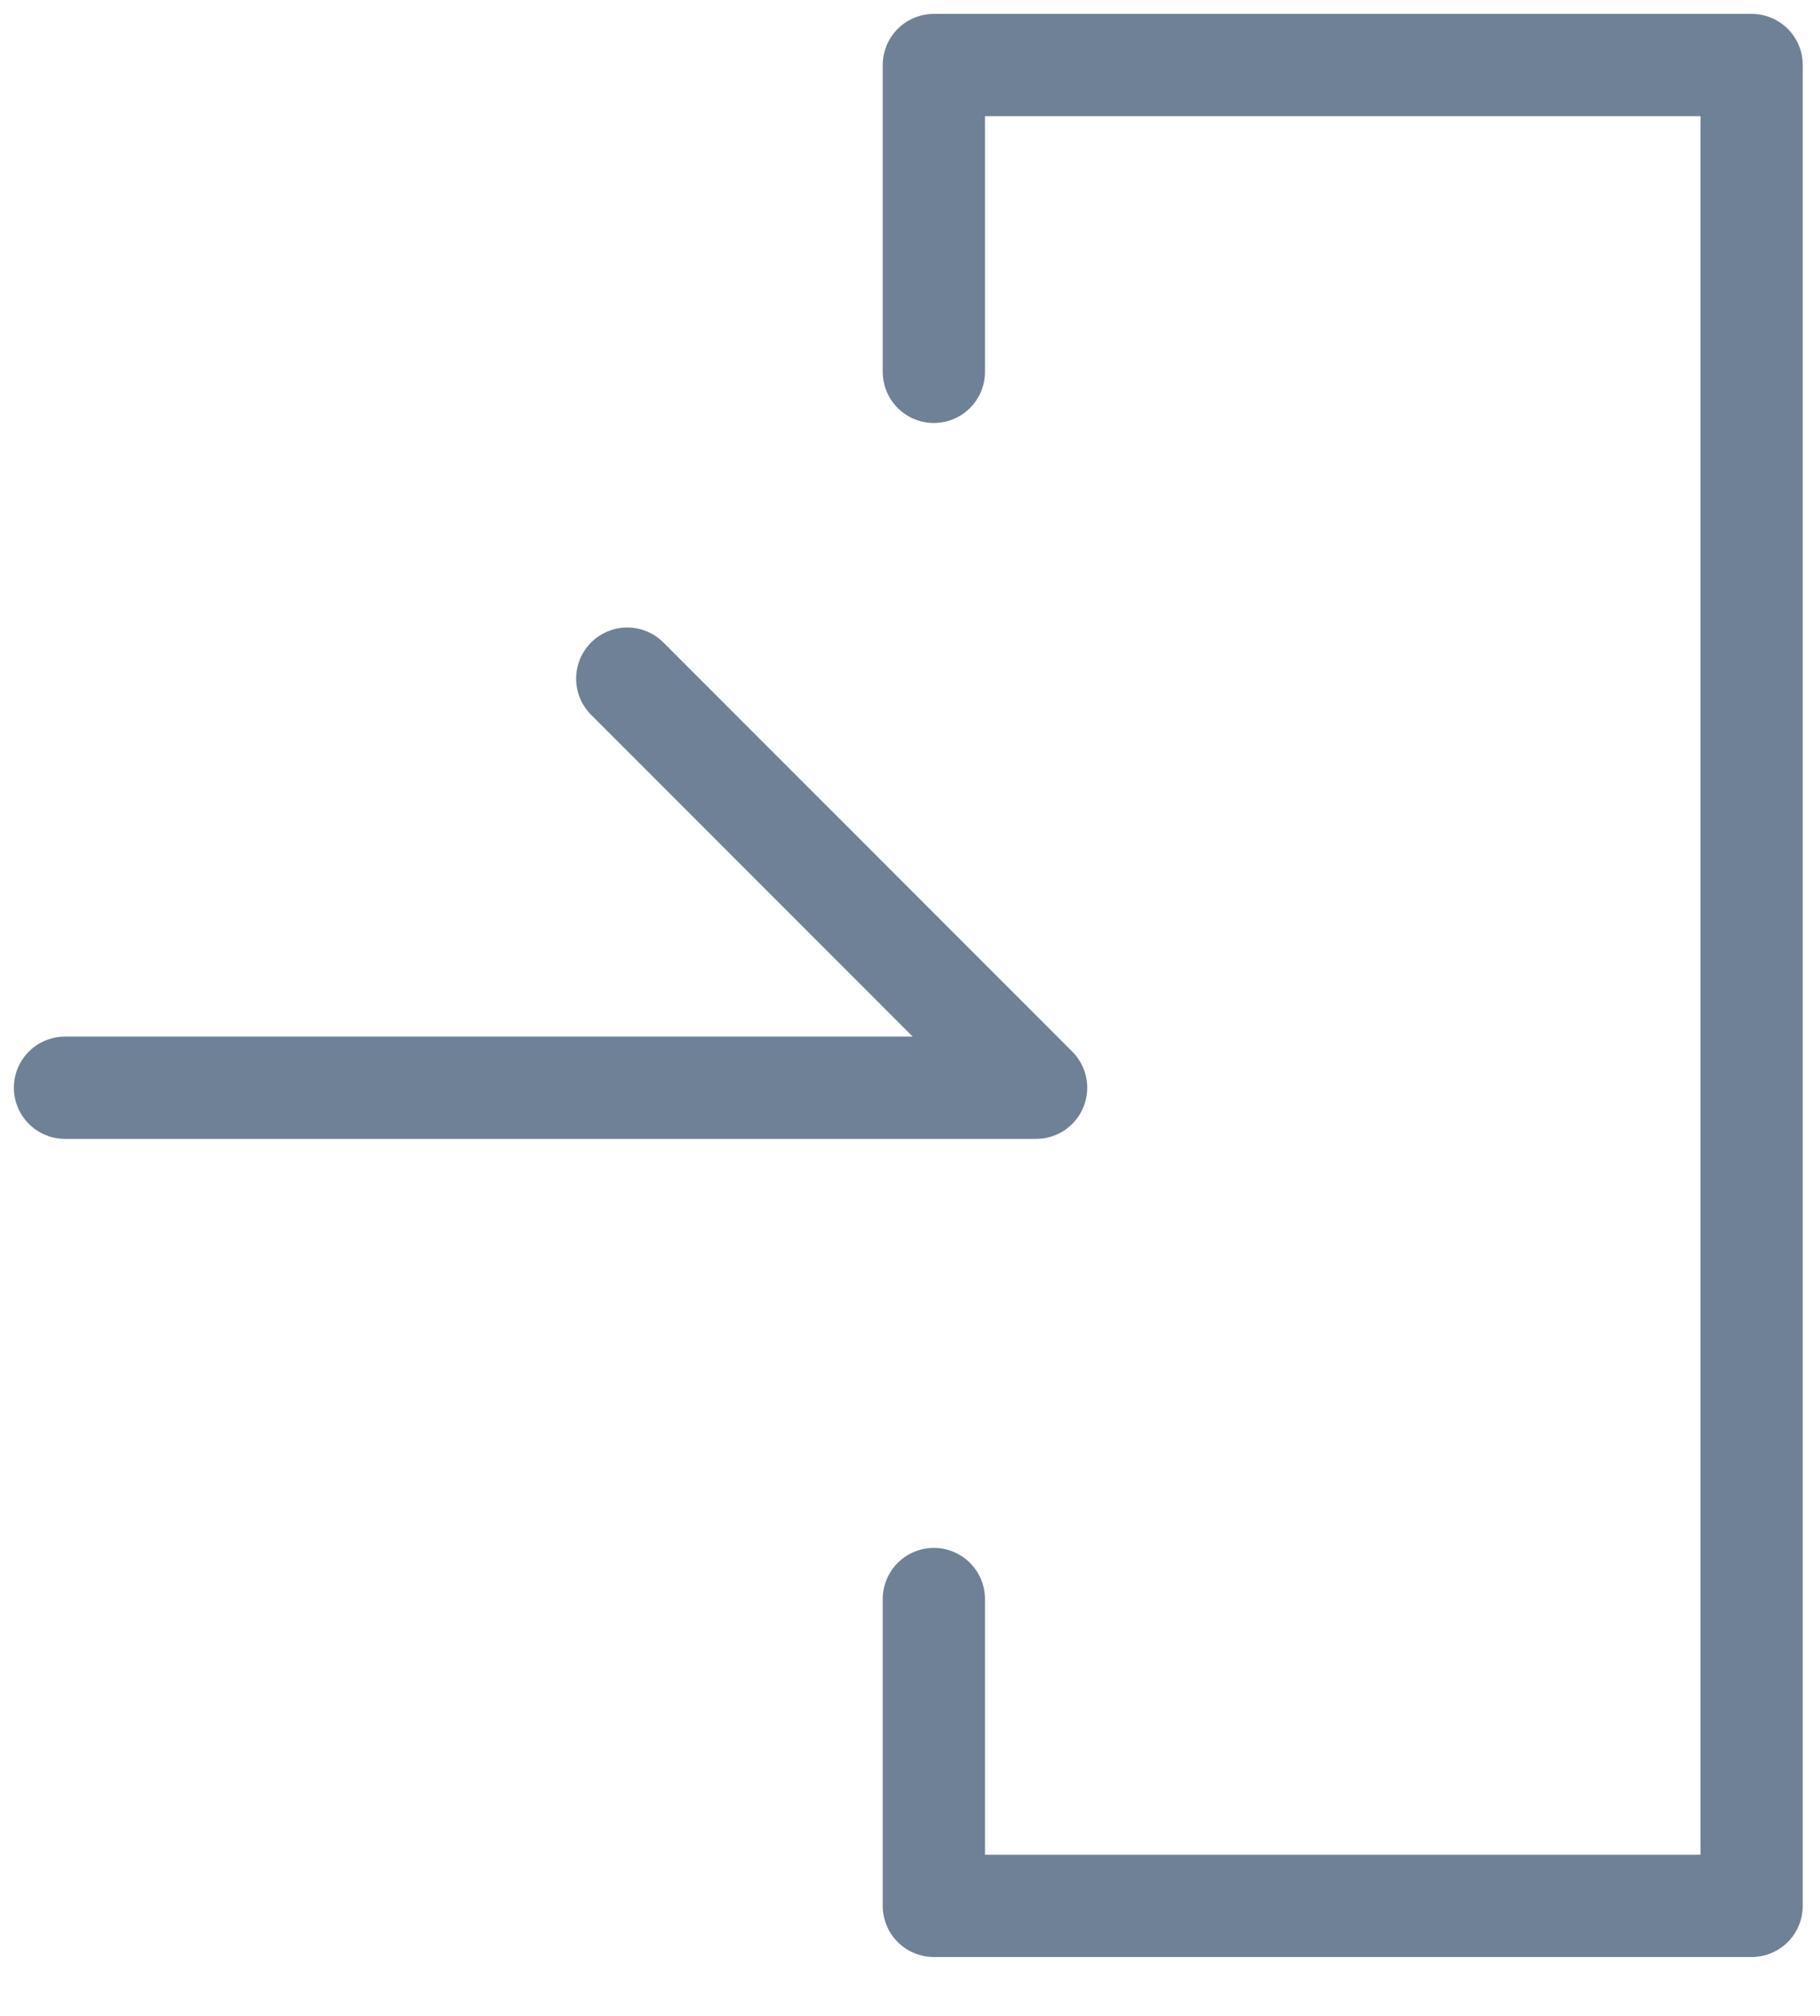
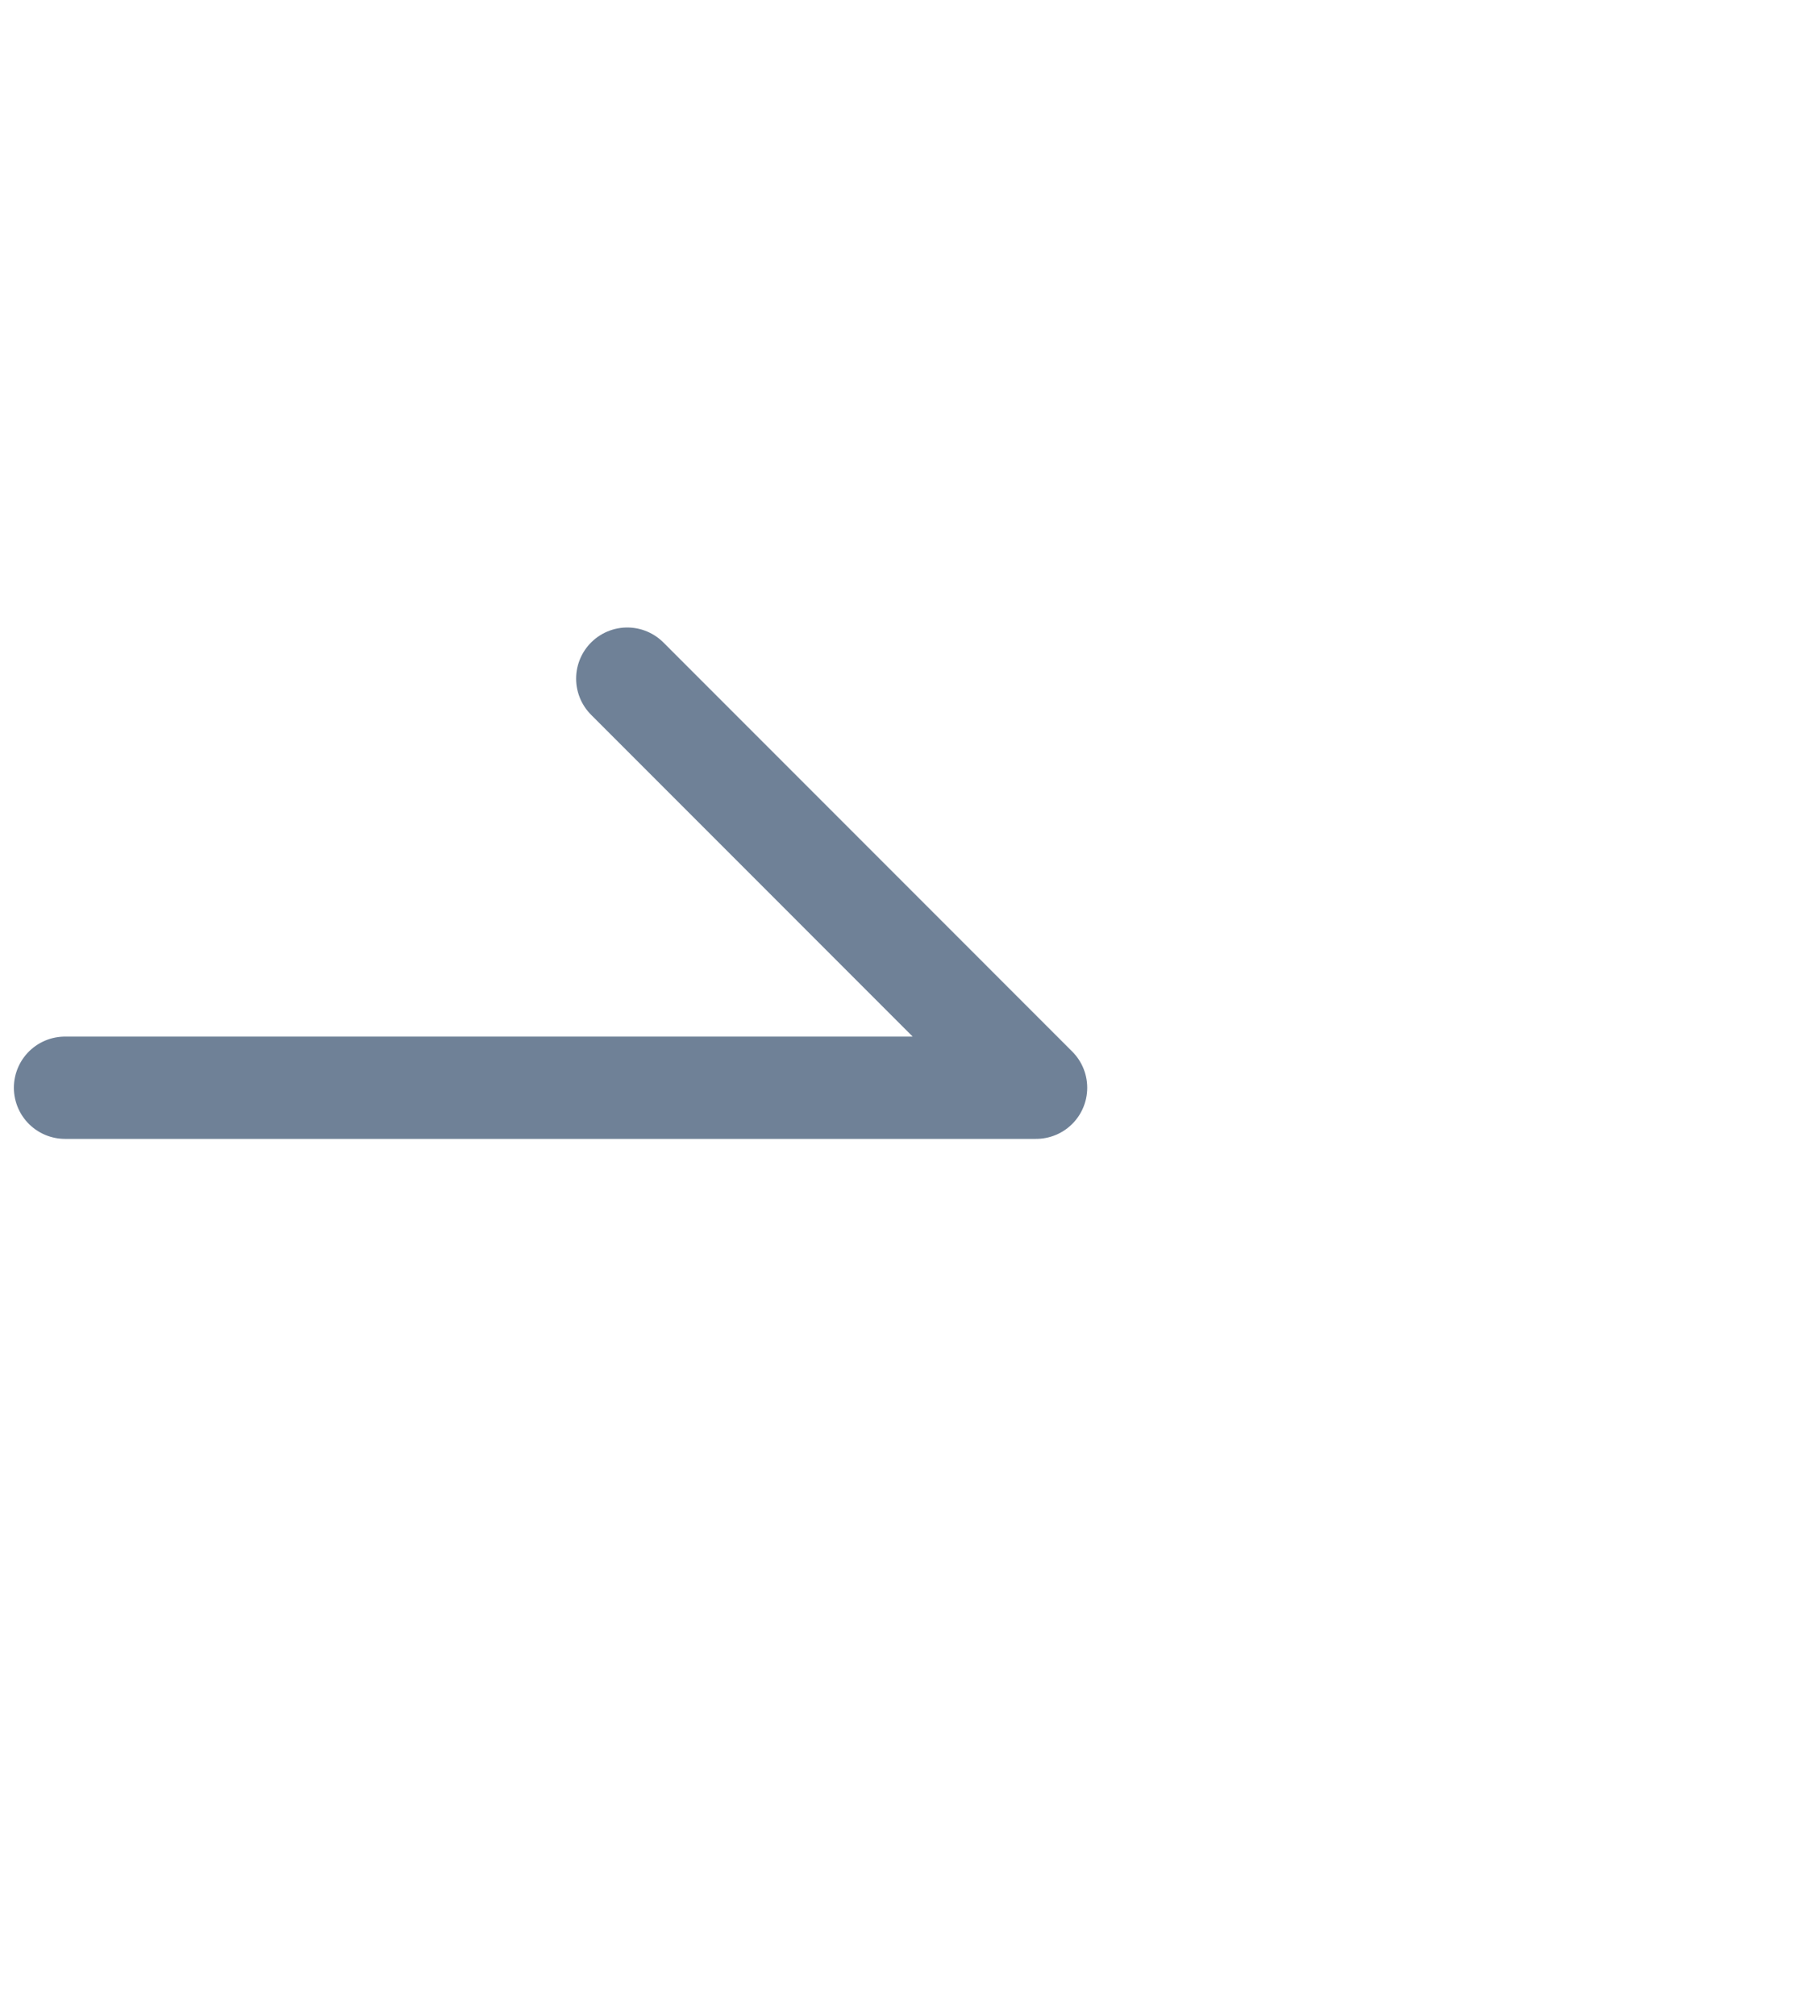
<svg xmlns="http://www.w3.org/2000/svg" width="28" height="31" viewBox="0 0 28 31" fill="none">
  <path d="M1 16.727H15.94L9.65 10.436" stroke="#6F8197" stroke-width="1.573" stroke-linecap="round" stroke-linejoin="round" />
-   <path d="M14.367 5.718V1H26.948V29.308H14.367V24.59" stroke="#6F8197" stroke-width="1.573" stroke-linecap="round" stroke-linejoin="round" />
</svg>